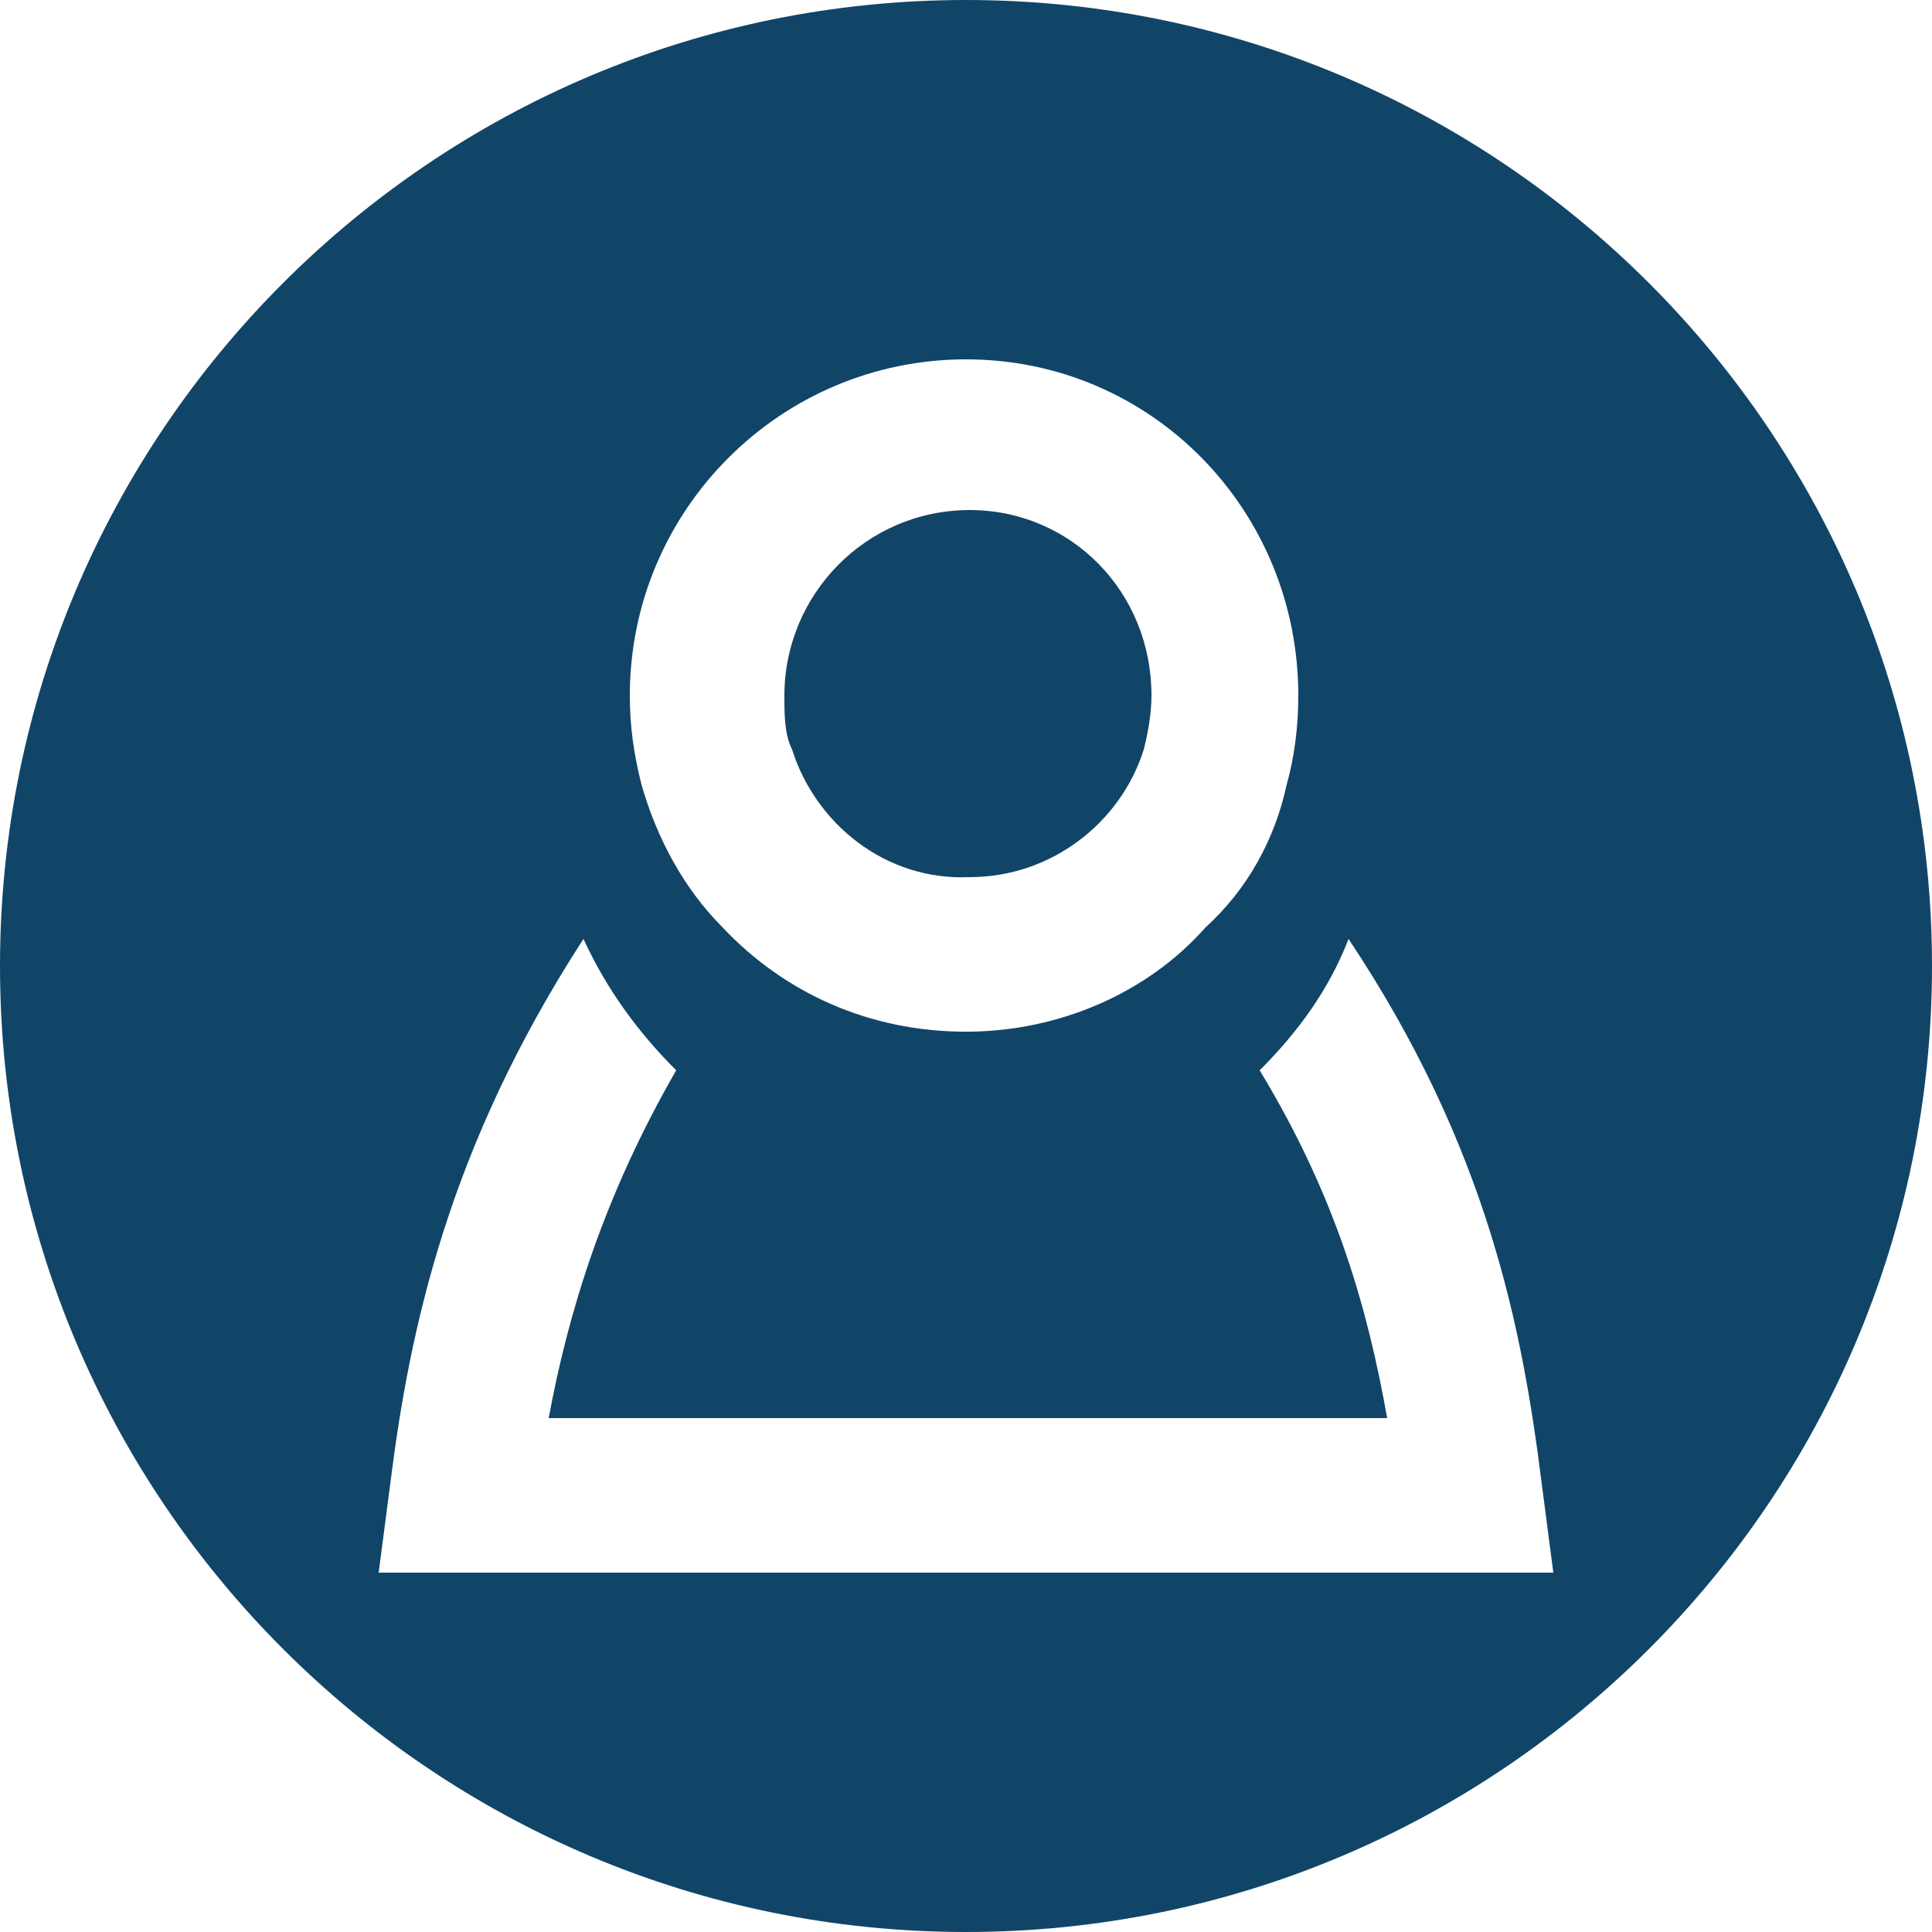
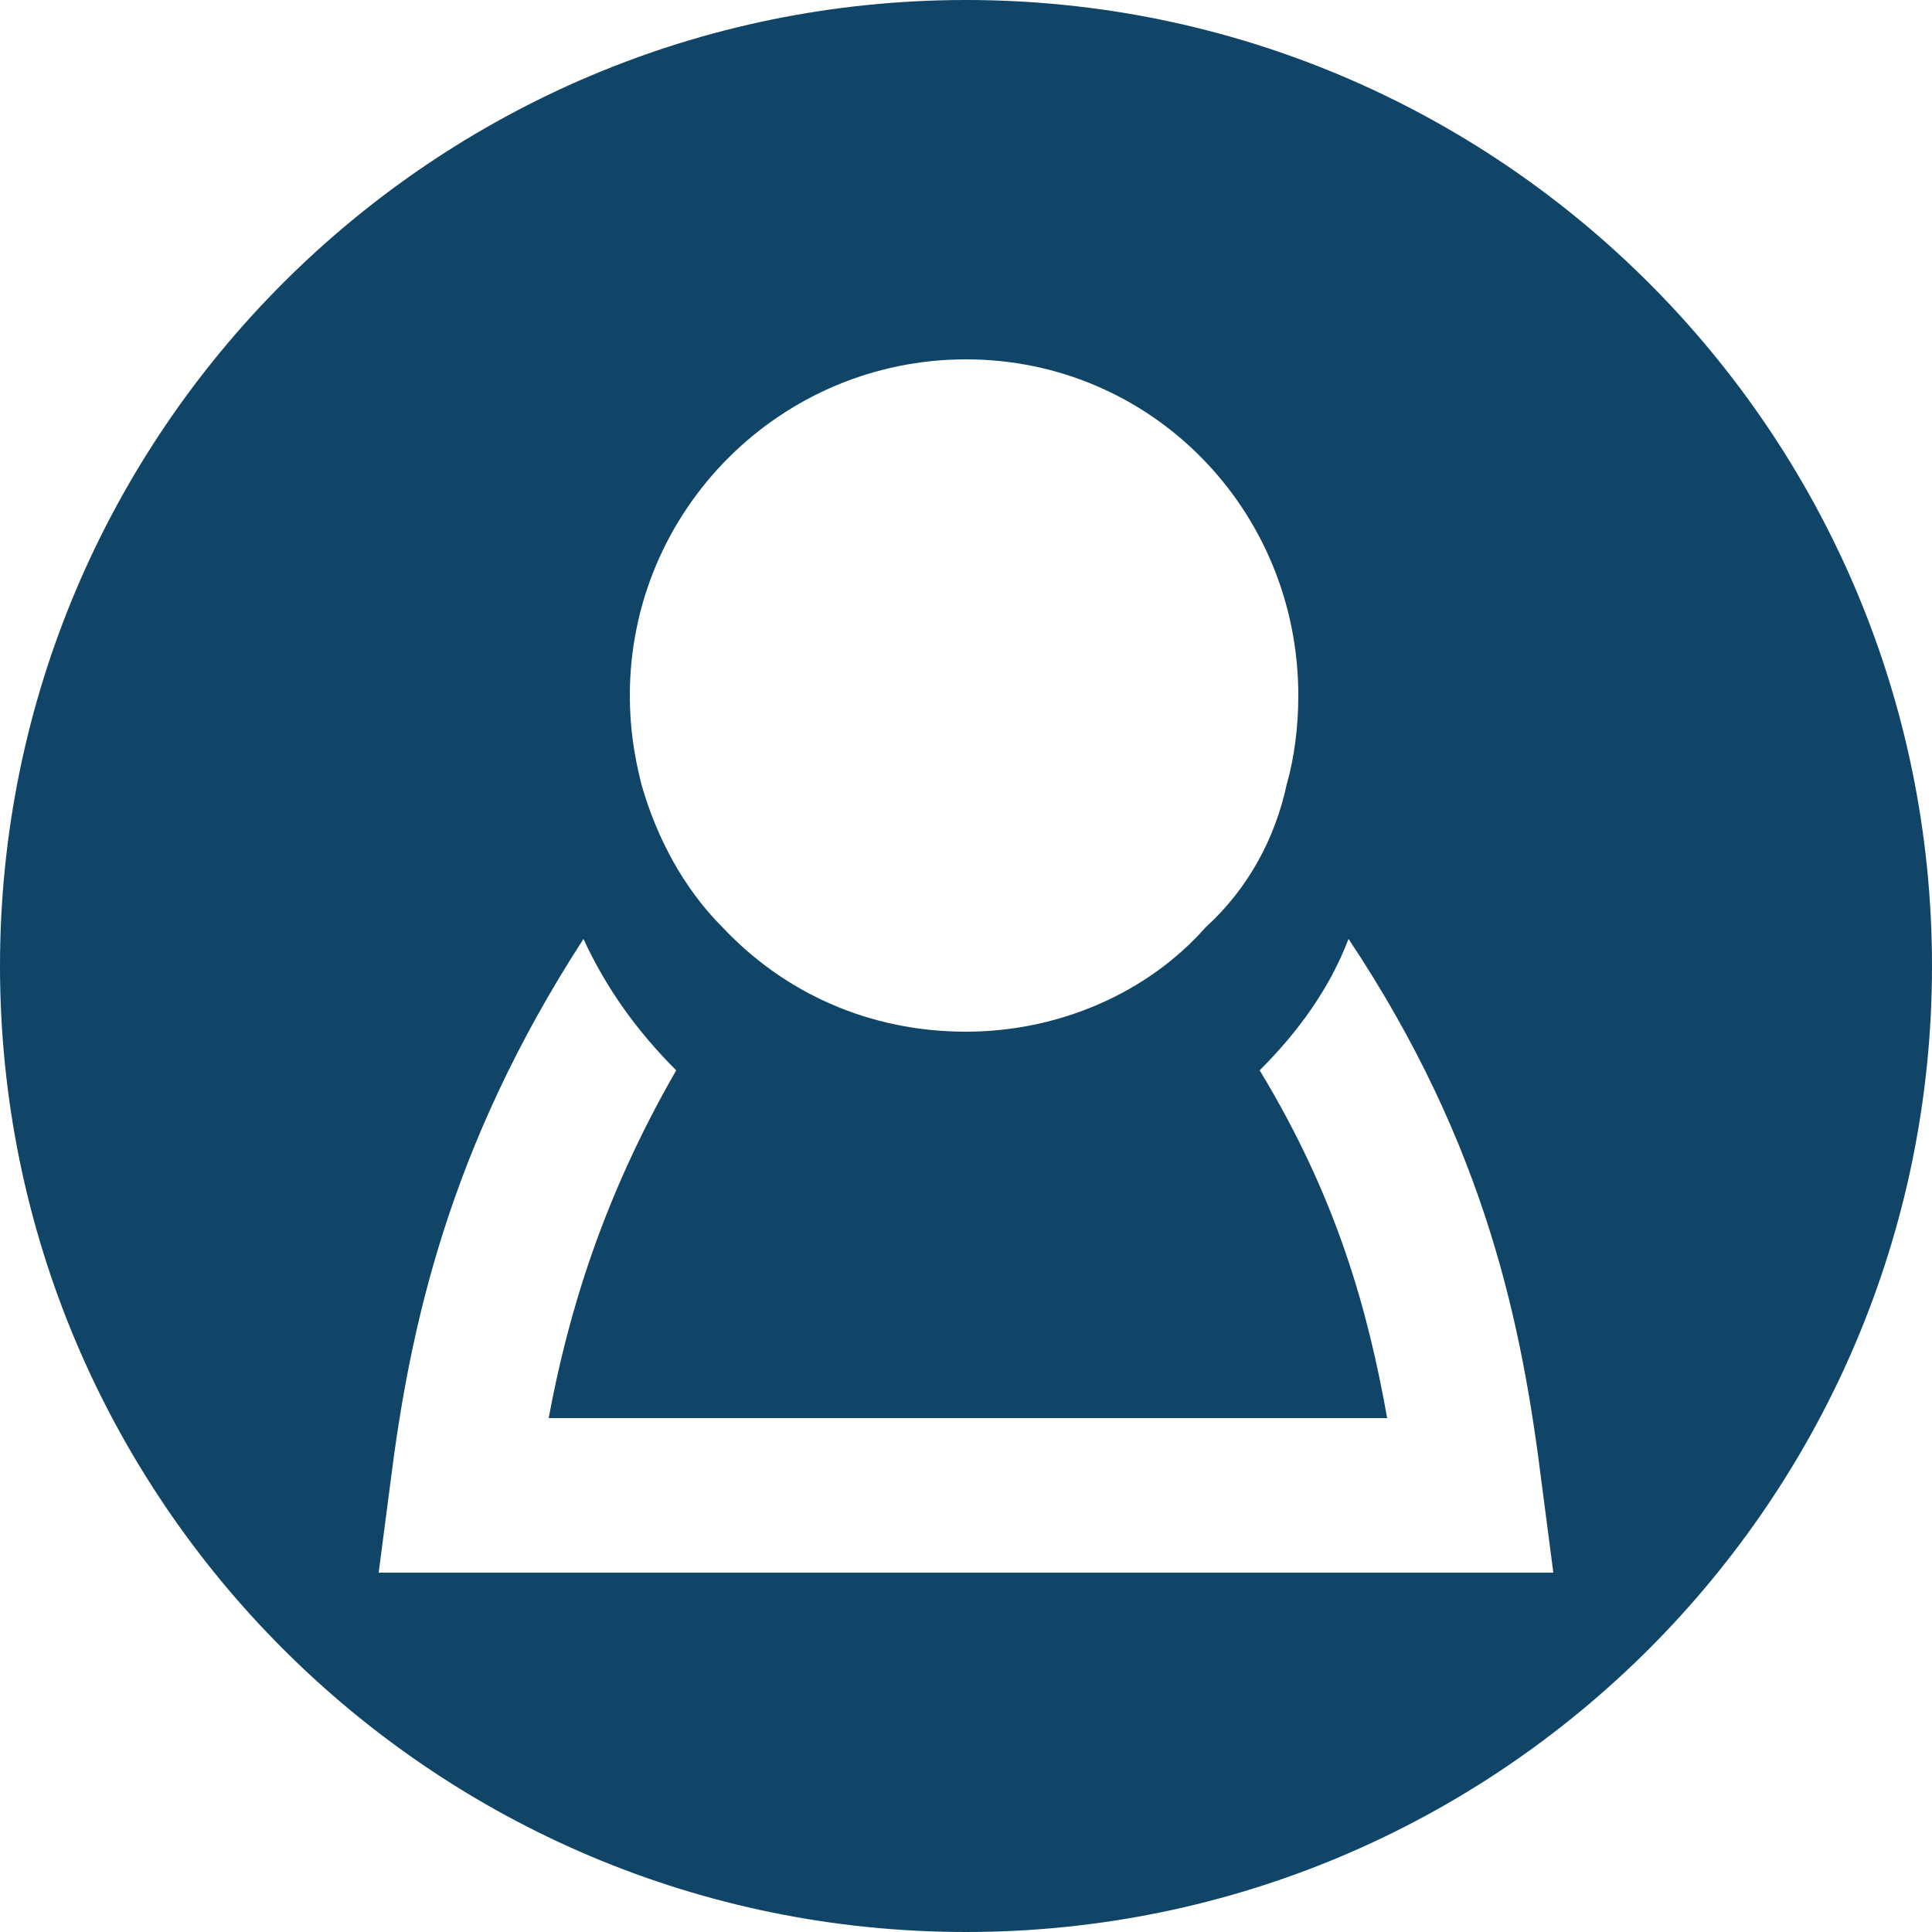
<svg xmlns="http://www.w3.org/2000/svg" alt="Adam Rizal" width="48" height="48" version="1.1" x="0px" y="0px" viewBox="0 0 50 50" style="enable-background:new 0 0 50 50;" xml:space="preserve">
  <style type="text/css">
                                                    .st0{fill:#114568;}
                                                </style>
-   <path class="st0" d="M20.5,19.4c-0.2-0.4-0.2-0.9-0.2-1.4c0-2.6,2.1-4.8,4.8-4.8c2.6,0,4.7,2.1,4.7,4.8c0,0.5-0.1,1-0.2,1.4  c-0.6,1.9-2.4,3.3-4.5,3.3C22.9,22.8,21.1,21.3,20.5,19.4z" />
  <path class="st0" d="M25,0C11.2,0,0,11.2,0,25s11.2,25,25,25s25-11.2,25-25S38.8,0,25,0z M25,9.3c4.8,0,8.6,3.9,8.6,8.7  c0,0.8-0.1,1.6-0.3,2.3C33,21.7,32.3,23,31.2,24c-1.5,1.7-3.8,2.7-6.2,2.7c-2.5,0-4.7-1-6.3-2.7c-1-1-1.7-2.3-2.1-3.7  c-0.2-0.8-0.3-1.5-0.3-2.3C16.3,13.2,20.2,9.3,25,9.3z M9.8,40.7l0.3-2.3c0.5-4,1.5-8.7,5-14.1c0.6,1.3,1.4,2.4,2.4,3.4  c-1.9,3.3-2.8,6.3-3.3,9h21.7c-0.5-2.8-1.3-5.7-3.3-9c1-1,1.8-2.1,2.3-3.4c3.6,5.4,4.5,10.1,5,14.1l0.3,2.3H9.8z" />
</svg>